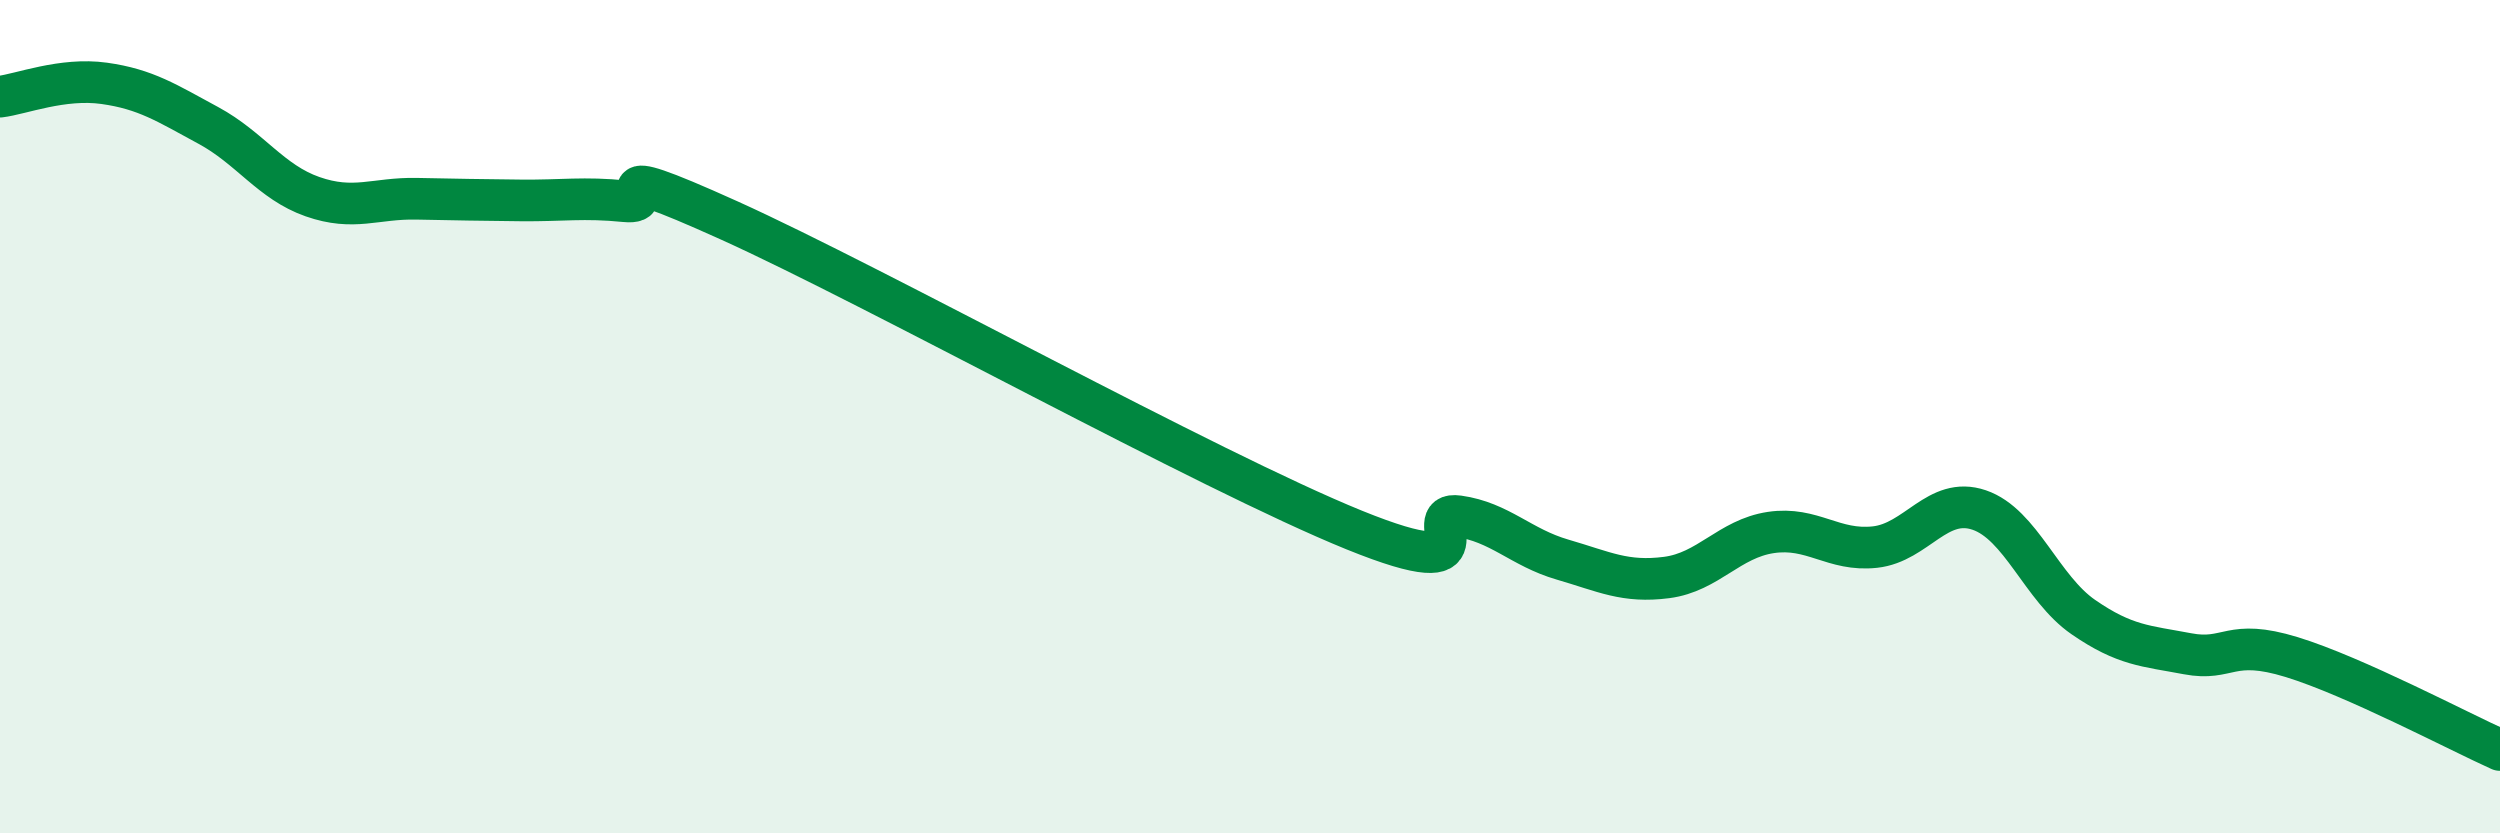
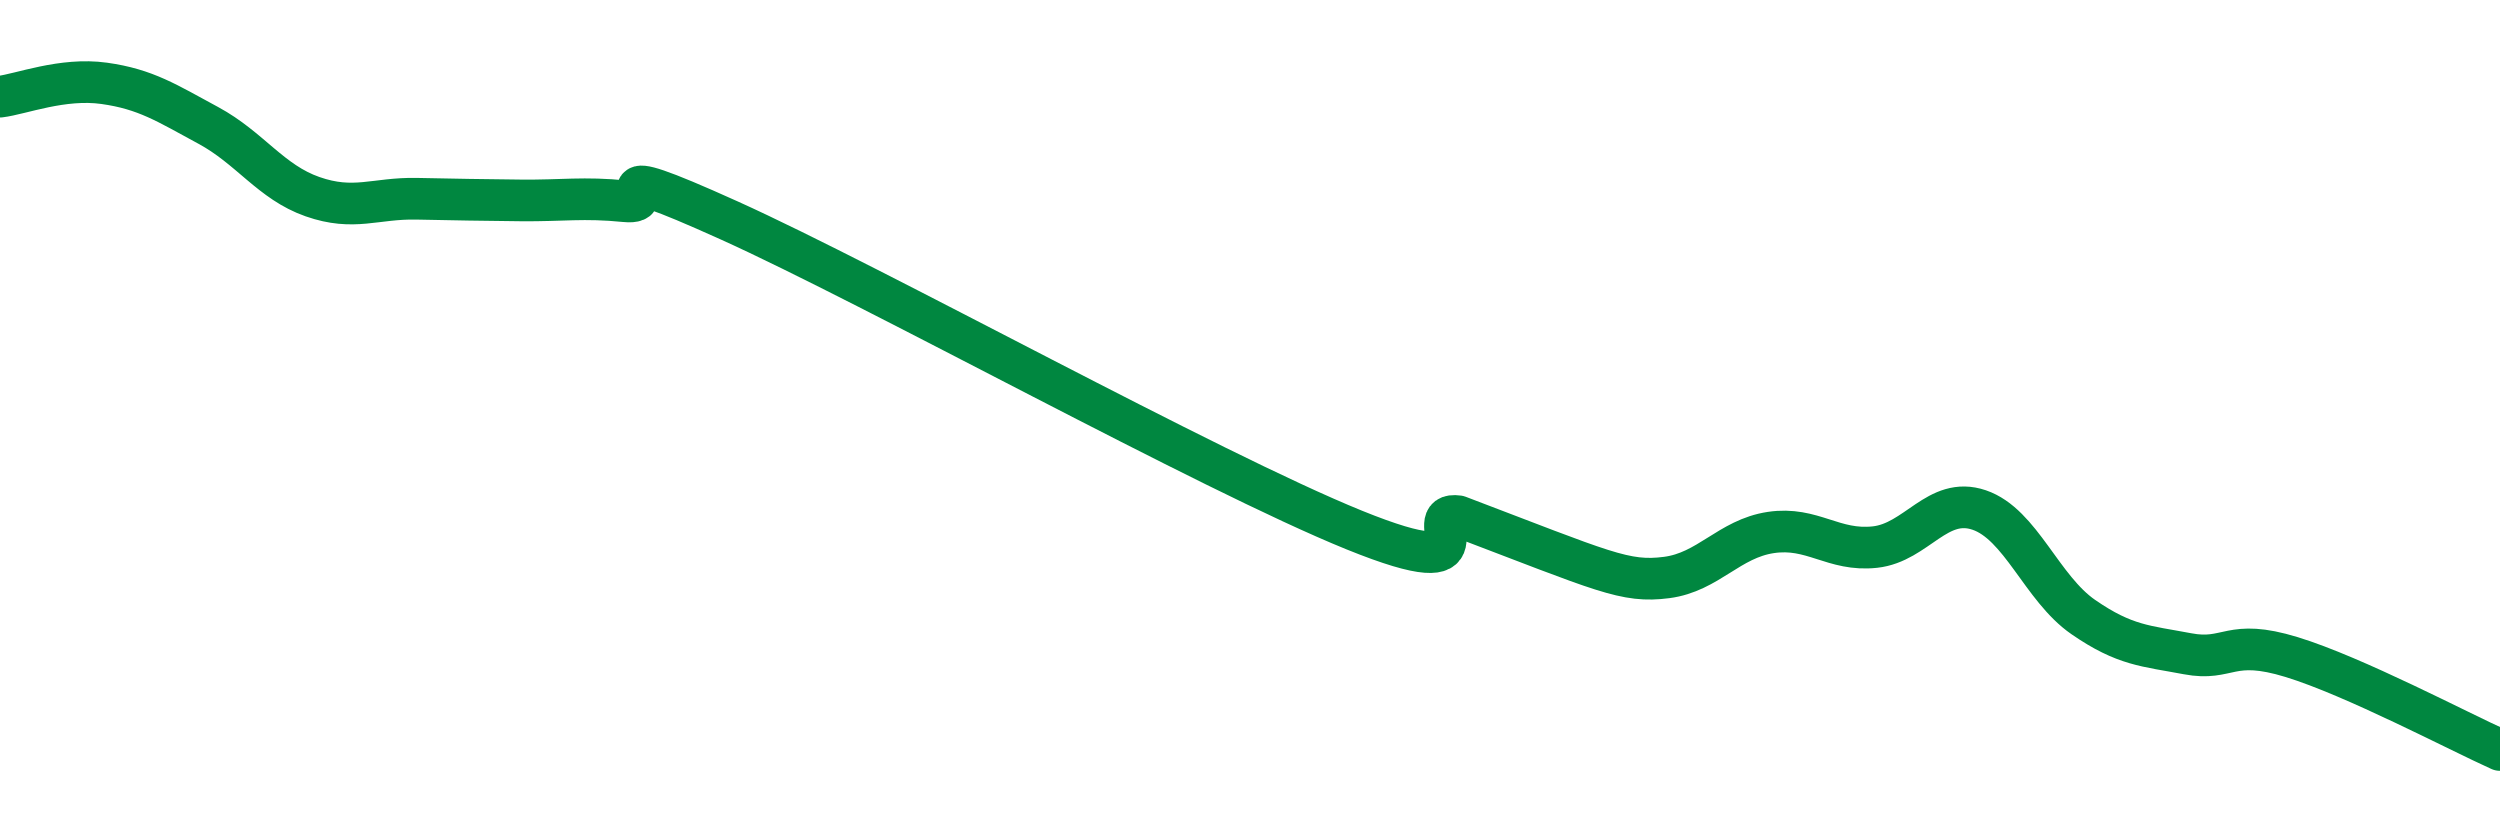
<svg xmlns="http://www.w3.org/2000/svg" width="60" height="20" viewBox="0 0 60 20">
-   <path d="M 0,2.32 C 0.5,2.26 1.5,1.86 2.5,2 C 3.5,2.14 4,2.47 5,3.01 C 6,3.55 6.5,4.37 7.5,4.72 C 8.5,5.07 9,4.75 10,4.77 C 11,4.79 11.5,4.8 12.5,4.81 C 13.5,4.82 14,4.73 15,4.83 C 16,4.93 14,3.71 17.5,5.29 C 21,6.87 29,11.3 32.5,12.72 C 36,14.14 34,12.25 35,12.39 C 36,12.53 36.5,13.14 37.5,13.43 C 38.5,13.72 39,13.99 40,13.86 C 41,13.73 41.5,12.93 42.5,12.78 C 43.5,12.63 44,13.24 45,13.13 C 46,13.02 46.5,11.9 47.5,12.24 C 48.5,12.58 49,14.12 50,14.81 C 51,15.5 51.5,15.5 52.5,15.69 C 53.5,15.88 53.5,15.31 55,15.77 C 56.5,16.23 59,17.55 60,18L60 20L0 20Z" fill="#008740" opacity="0.1" stroke-linecap="round" stroke-linejoin="round" />
-   <path d="M 0,2.32 C 0.5,2.26 1.5,1.86 2.5,2 C 3.5,2.14 4,2.47 5,3.01 C 6,3.55 6.5,4.37 7.5,4.72 C 8.5,5.07 9,4.75 10,4.77 C 11,4.79 11.5,4.8 12.5,4.81 C 13.5,4.82 14,4.73 15,4.83 C 16,4.93 14,3.71 17.5,5.29 C 21,6.87 29,11.3 32.5,12.72 C 36,14.14 34,12.25 35,12.39 C 36,12.53 36.5,13.14 37.5,13.43 C 38.5,13.72 39,13.99 40,13.86 C 41,13.73 41.5,12.93 42.5,12.78 C 43.5,12.63 44,13.24 45,13.13 C 46,13.02 46.5,11.9 47.5,12.24 C 48.5,12.58 49,14.12 50,14.81 C 51,15.5 51.5,15.5 52.5,15.69 C 53.5,15.88 53.5,15.31 55,15.77 C 56.5,16.23 59,17.55 60,18" stroke="#008740" stroke-width="1" fill="none" stroke-linecap="round" stroke-linejoin="round" />
+   <path d="M 0,2.32 C 0.5,2.26 1.5,1.86 2.5,2 C 3.5,2.14 4,2.47 5,3.01 C 6,3.55 6.5,4.37 7.5,4.72 C 8.5,5.07 9,4.75 10,4.77 C 11,4.79 11.5,4.8 12.5,4.81 C 13.5,4.82 14,4.73 15,4.83 C 16,4.93 14,3.71 17.5,5.29 C 21,6.87 29,11.3 32.5,12.72 C 36,14.14 34,12.25 35,12.39 C 38.5,13.72 39,13.99 40,13.86 C 41,13.73 41.5,12.93 42.5,12.78 C 43.5,12.63 44,13.24 45,13.13 C 46,13.02 46.5,11.9 47.5,12.24 C 48.5,12.58 49,14.12 50,14.81 C 51,15.5 51.5,15.5 52.5,15.69 C 53.5,15.88 53.5,15.31 55,15.77 C 56.5,16.23 59,17.55 60,18" stroke="#008740" stroke-width="1" fill="none" stroke-linecap="round" stroke-linejoin="round" />
</svg>